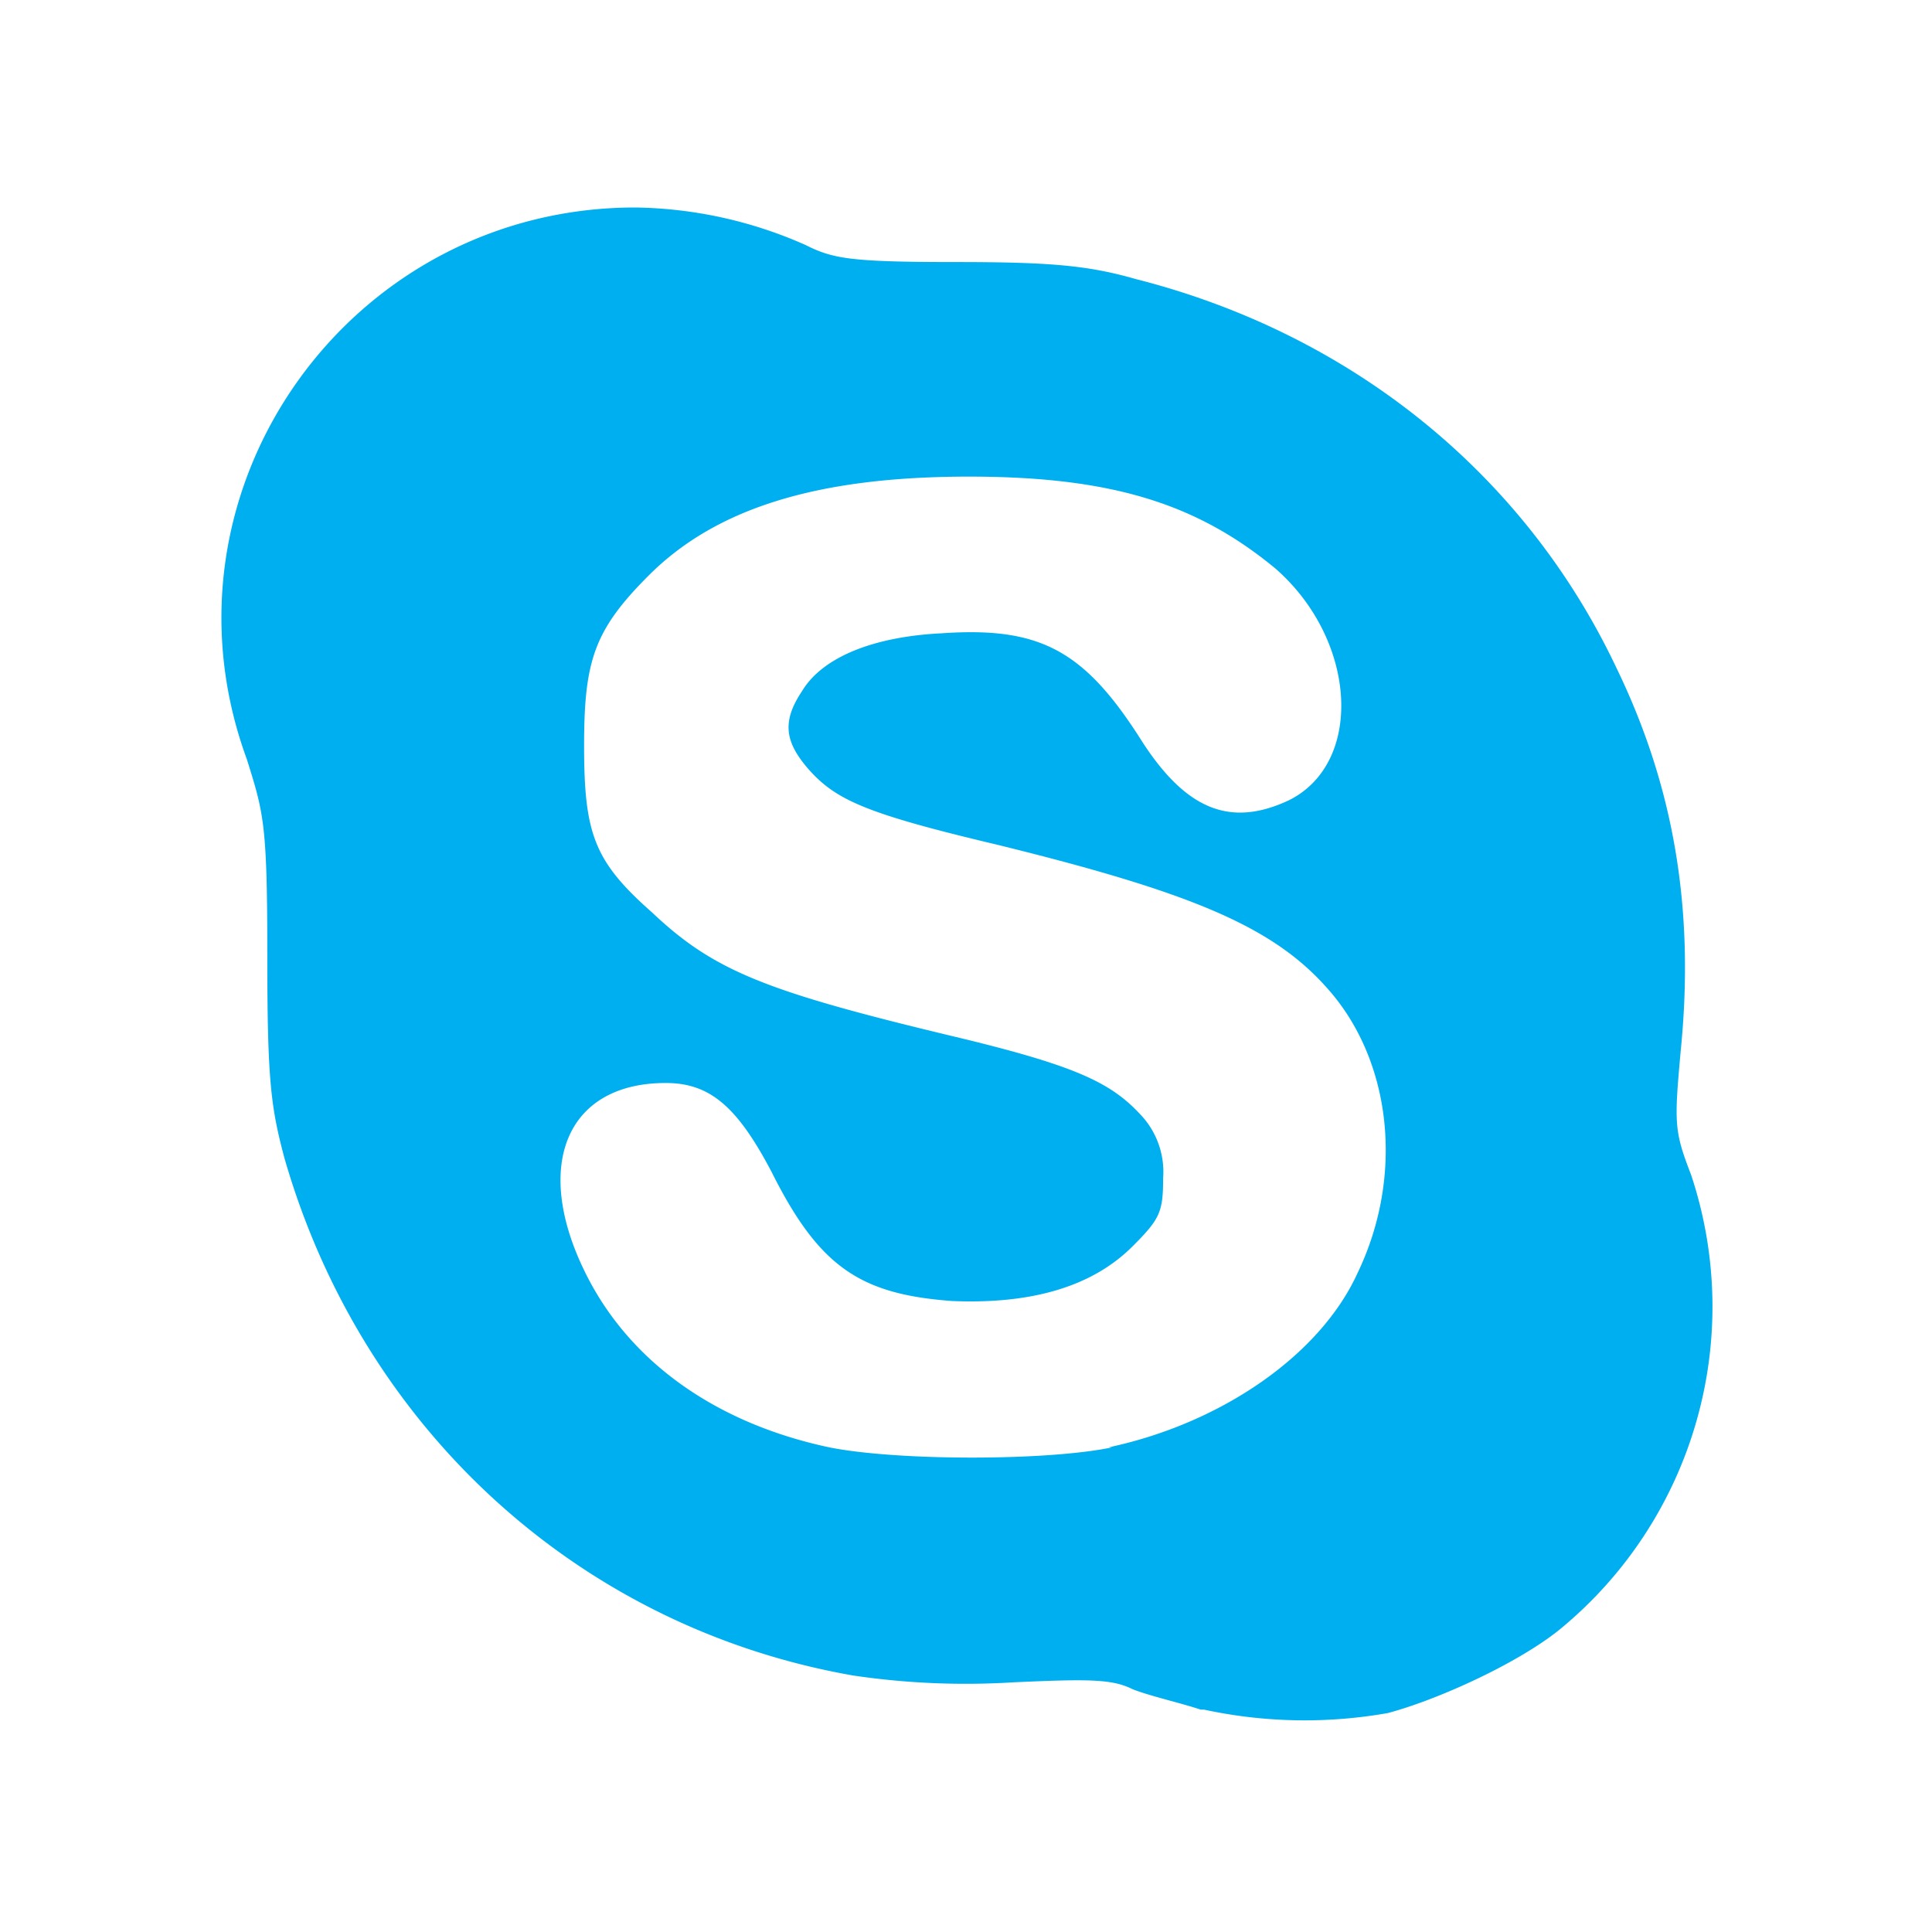
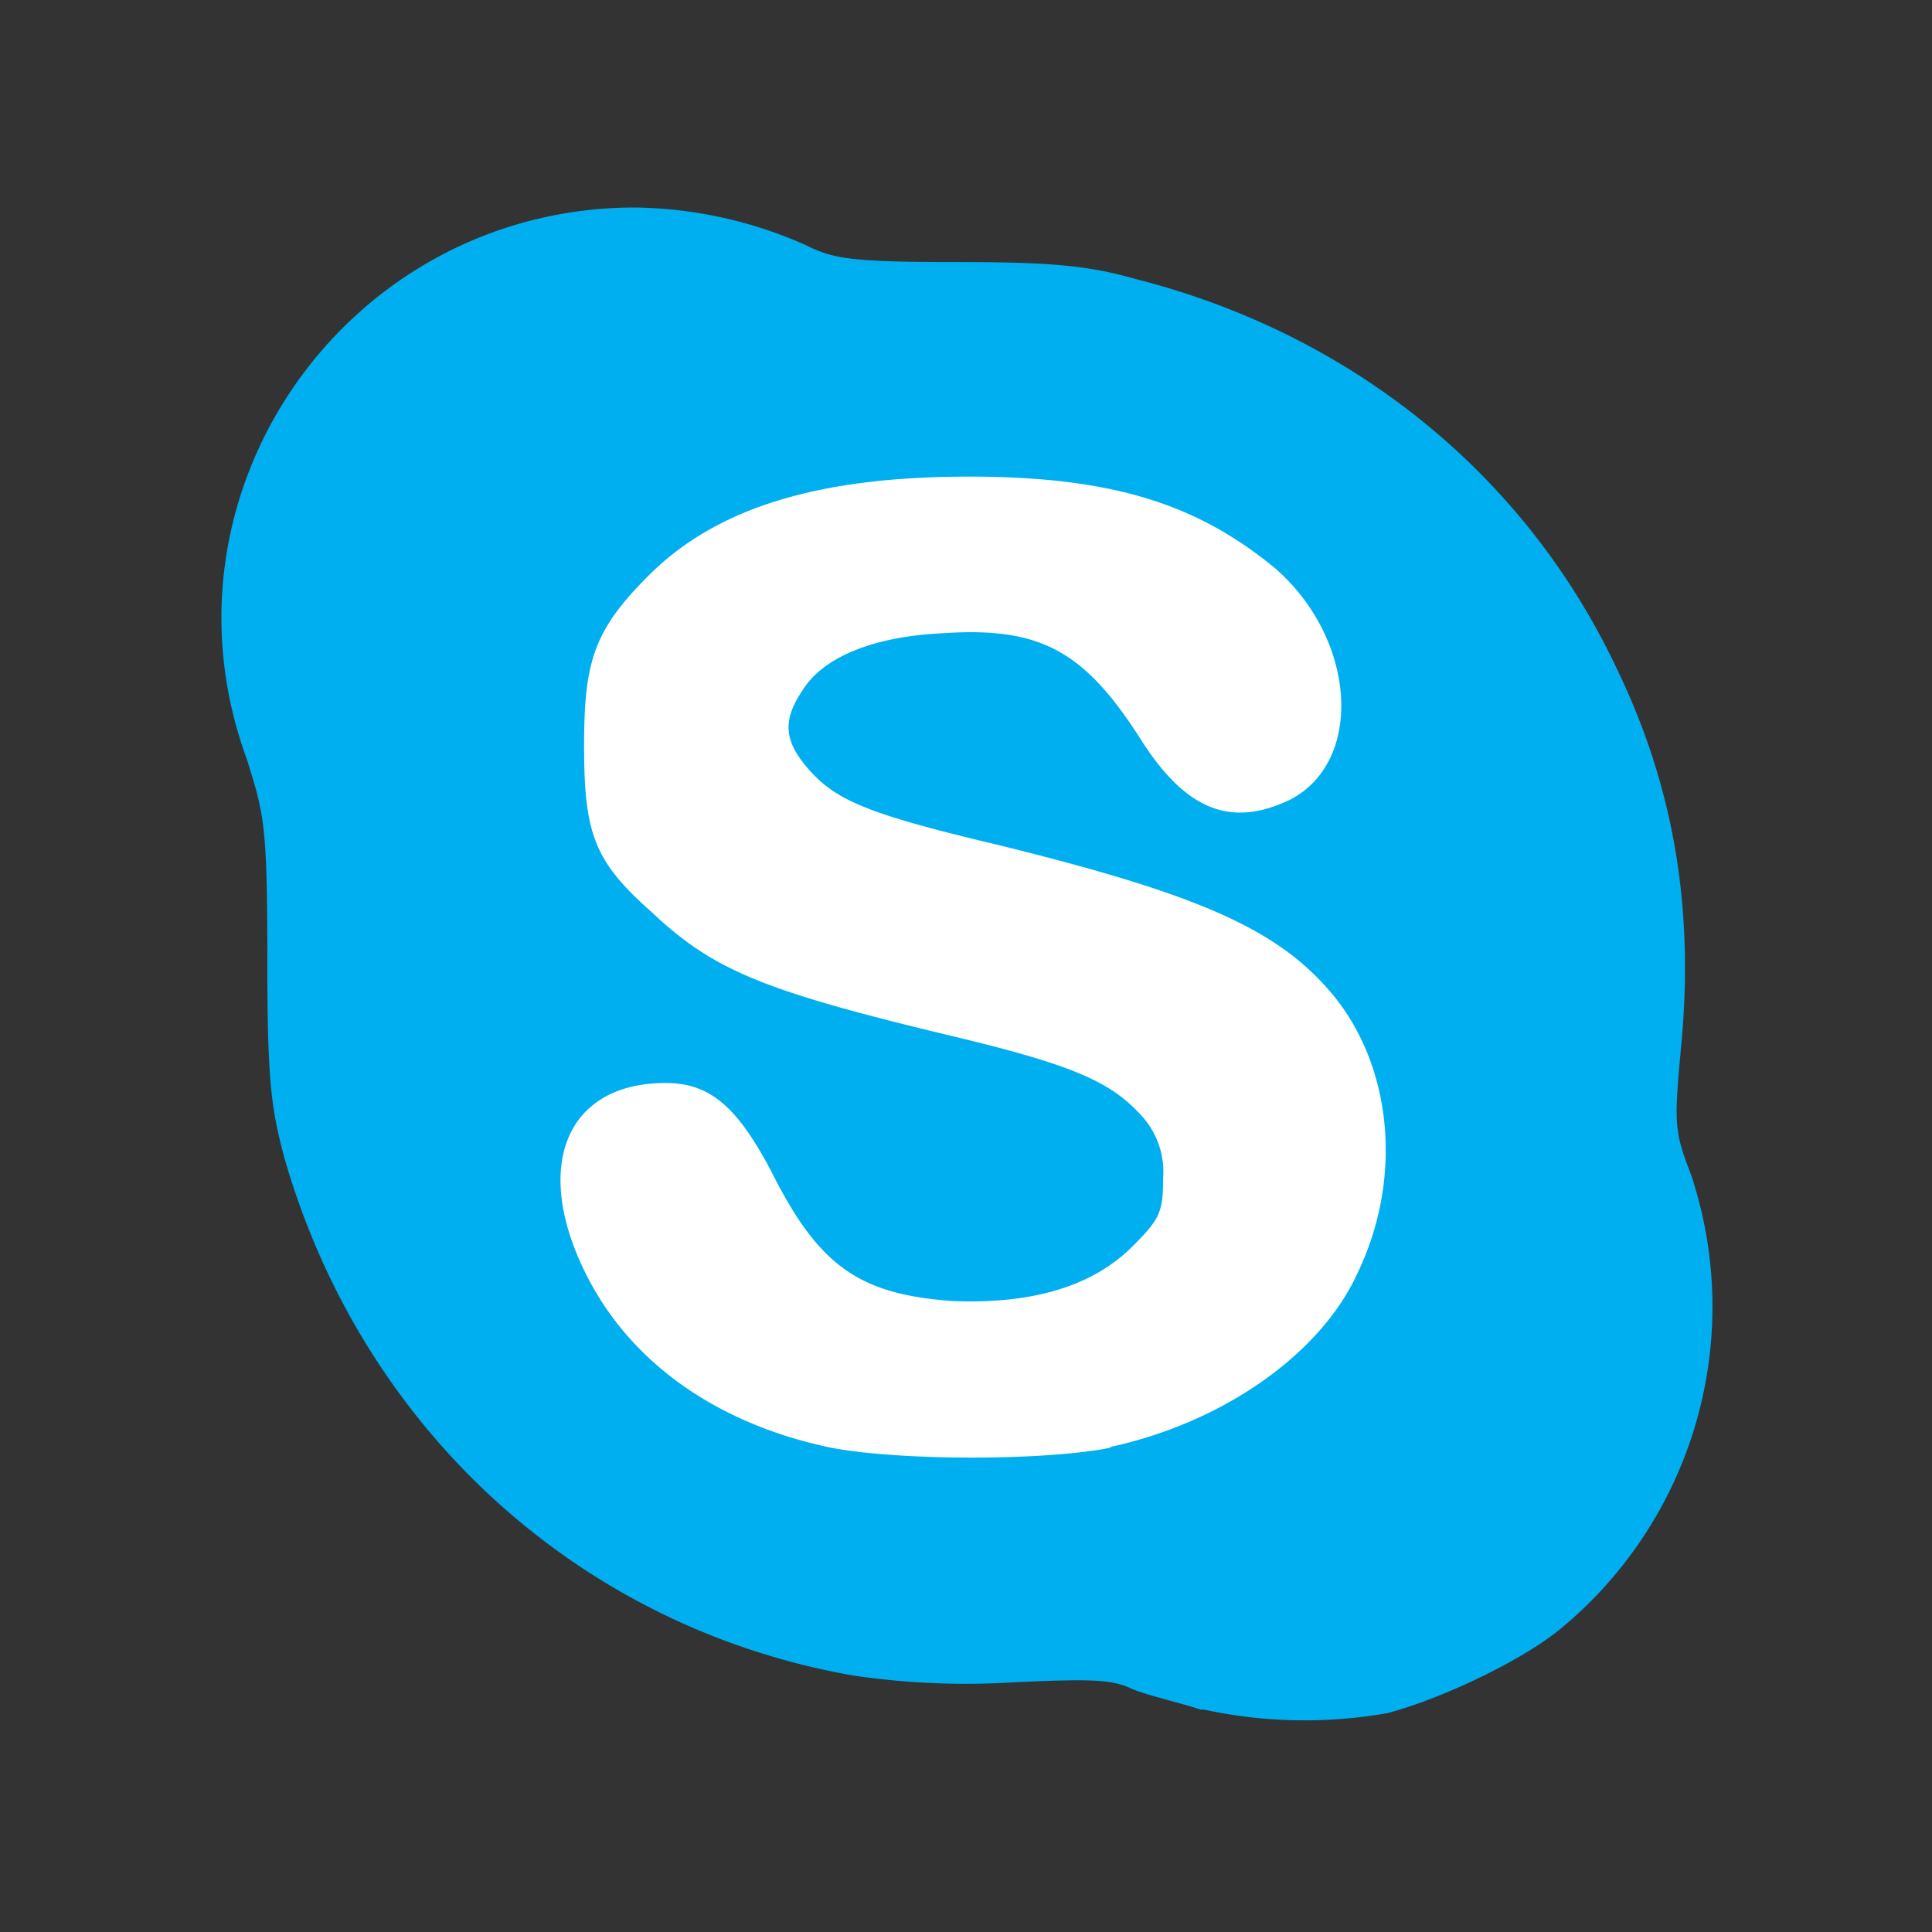
<svg xmlns="http://www.w3.org/2000/svg" width="170" height="170" viewBox="0 0 170 170">
  <rect x="0" y="0" width="170" height="170" fill="#333333" stroke="none" />
  <defs>
    <clipPath id="clip-Skype">
      <rect width="170" height="170" />
    </clipPath>
  </defs>
  <g id="Skype" clip-path="url(#clip-Skype)">
-     <rect width="170" height="170" fill="#fff" />
    <g id="Skype_Logo" transform="translate(8.896 7.938)">
      <path id="Path_248" data-name="Path 248" d="M69.369,119.208c-26.376,0-56.346-31.771-53.949-58.147,2.4-25.176,35.966-48.554,60.842-44.958,21.88,3,41.364,30.571,40.161,52.452-1.194,23.075-23.976,50.653-47.054,50.653Z" transform="translate(8.498 9.803)" fill="#fff" />
      <path id="Path_249" data-name="Path 249" d="M96.752,142.493c-1.8-.6-4.5-1.2-6-1.8-1.8-.9-3.9-.9-10.489-.6a67.534,67.534,0,0,1-14.086-.6C42.2,135.3,23.019,117.918,16.126,93.941c-1.2-4.5-1.5-6.893-1.5-17.682,0-11.692-.3-12.588-1.8-17.385C4.14,35.2,21.822,10.32,47,10.32a38.1,38.1,0,0,1,14.985,3.3c2.4,1.2,3.9,1.5,13.187,1.5,8.393,0,11.689.3,15.884,1.5,18.885,4.8,34.168,17.084,42.26,34.168,5.094,10.489,6.9,21.282,5.693,33.566-.6,6.6-.6,7.2.9,11.09A36.735,36.735,0,0,1,128.518,135.3c-3.6,3-10.79,6.294-15.286,7.494a42.028,42.028,0,0,1-16.188-.3h-.292Zm-8.1-23.077c9.893-2.1,18.582-8.092,21.88-15.283,4.2-8.694,3-18.885-2.7-25.179-4.8-5.395-11.99-8.39-29.074-12.585-11.391-2.7-14.089-3.9-16.485-6.595-2.1-2.4-2.4-4.2-.6-6.893,1.8-3,6.294-4.8,12.287-5.094,8.694-.6,12.588,1.5,17.682,9.59,3.9,6,7.792,7.494,12.892,5.094,6.592-3.3,5.993-14.086-1.2-20.38C96.449,36.4,88.958,34,76.367,34,63.18,34,54.186,36.7,48.192,42.69c-4.8,4.8-5.693,7.494-5.693,14.985,0,7.792.9,10.189,5.993,14.687,5.395,5.094,9.891,6.9,26.073,10.79,11.391,2.7,14.389,4.2,17.084,7.193a7.315,7.315,0,0,1,1.8,5.395c0,3-.3,3.6-2.7,6-3.6,3.594-8.992,5.091-15.884,4.8-8.092-.6-11.689-3-15.884-11.391-3-5.693-5.395-7.792-9.292-7.792C41,87.349,38,94.543,42.5,103.832c3.9,8.1,11.689,13.49,21.58,15.586,5.993,1.2,19.183,1.2,24.878,0h-.3Z" fill="#00aff0" />
    </g>
  </g>
</svg>